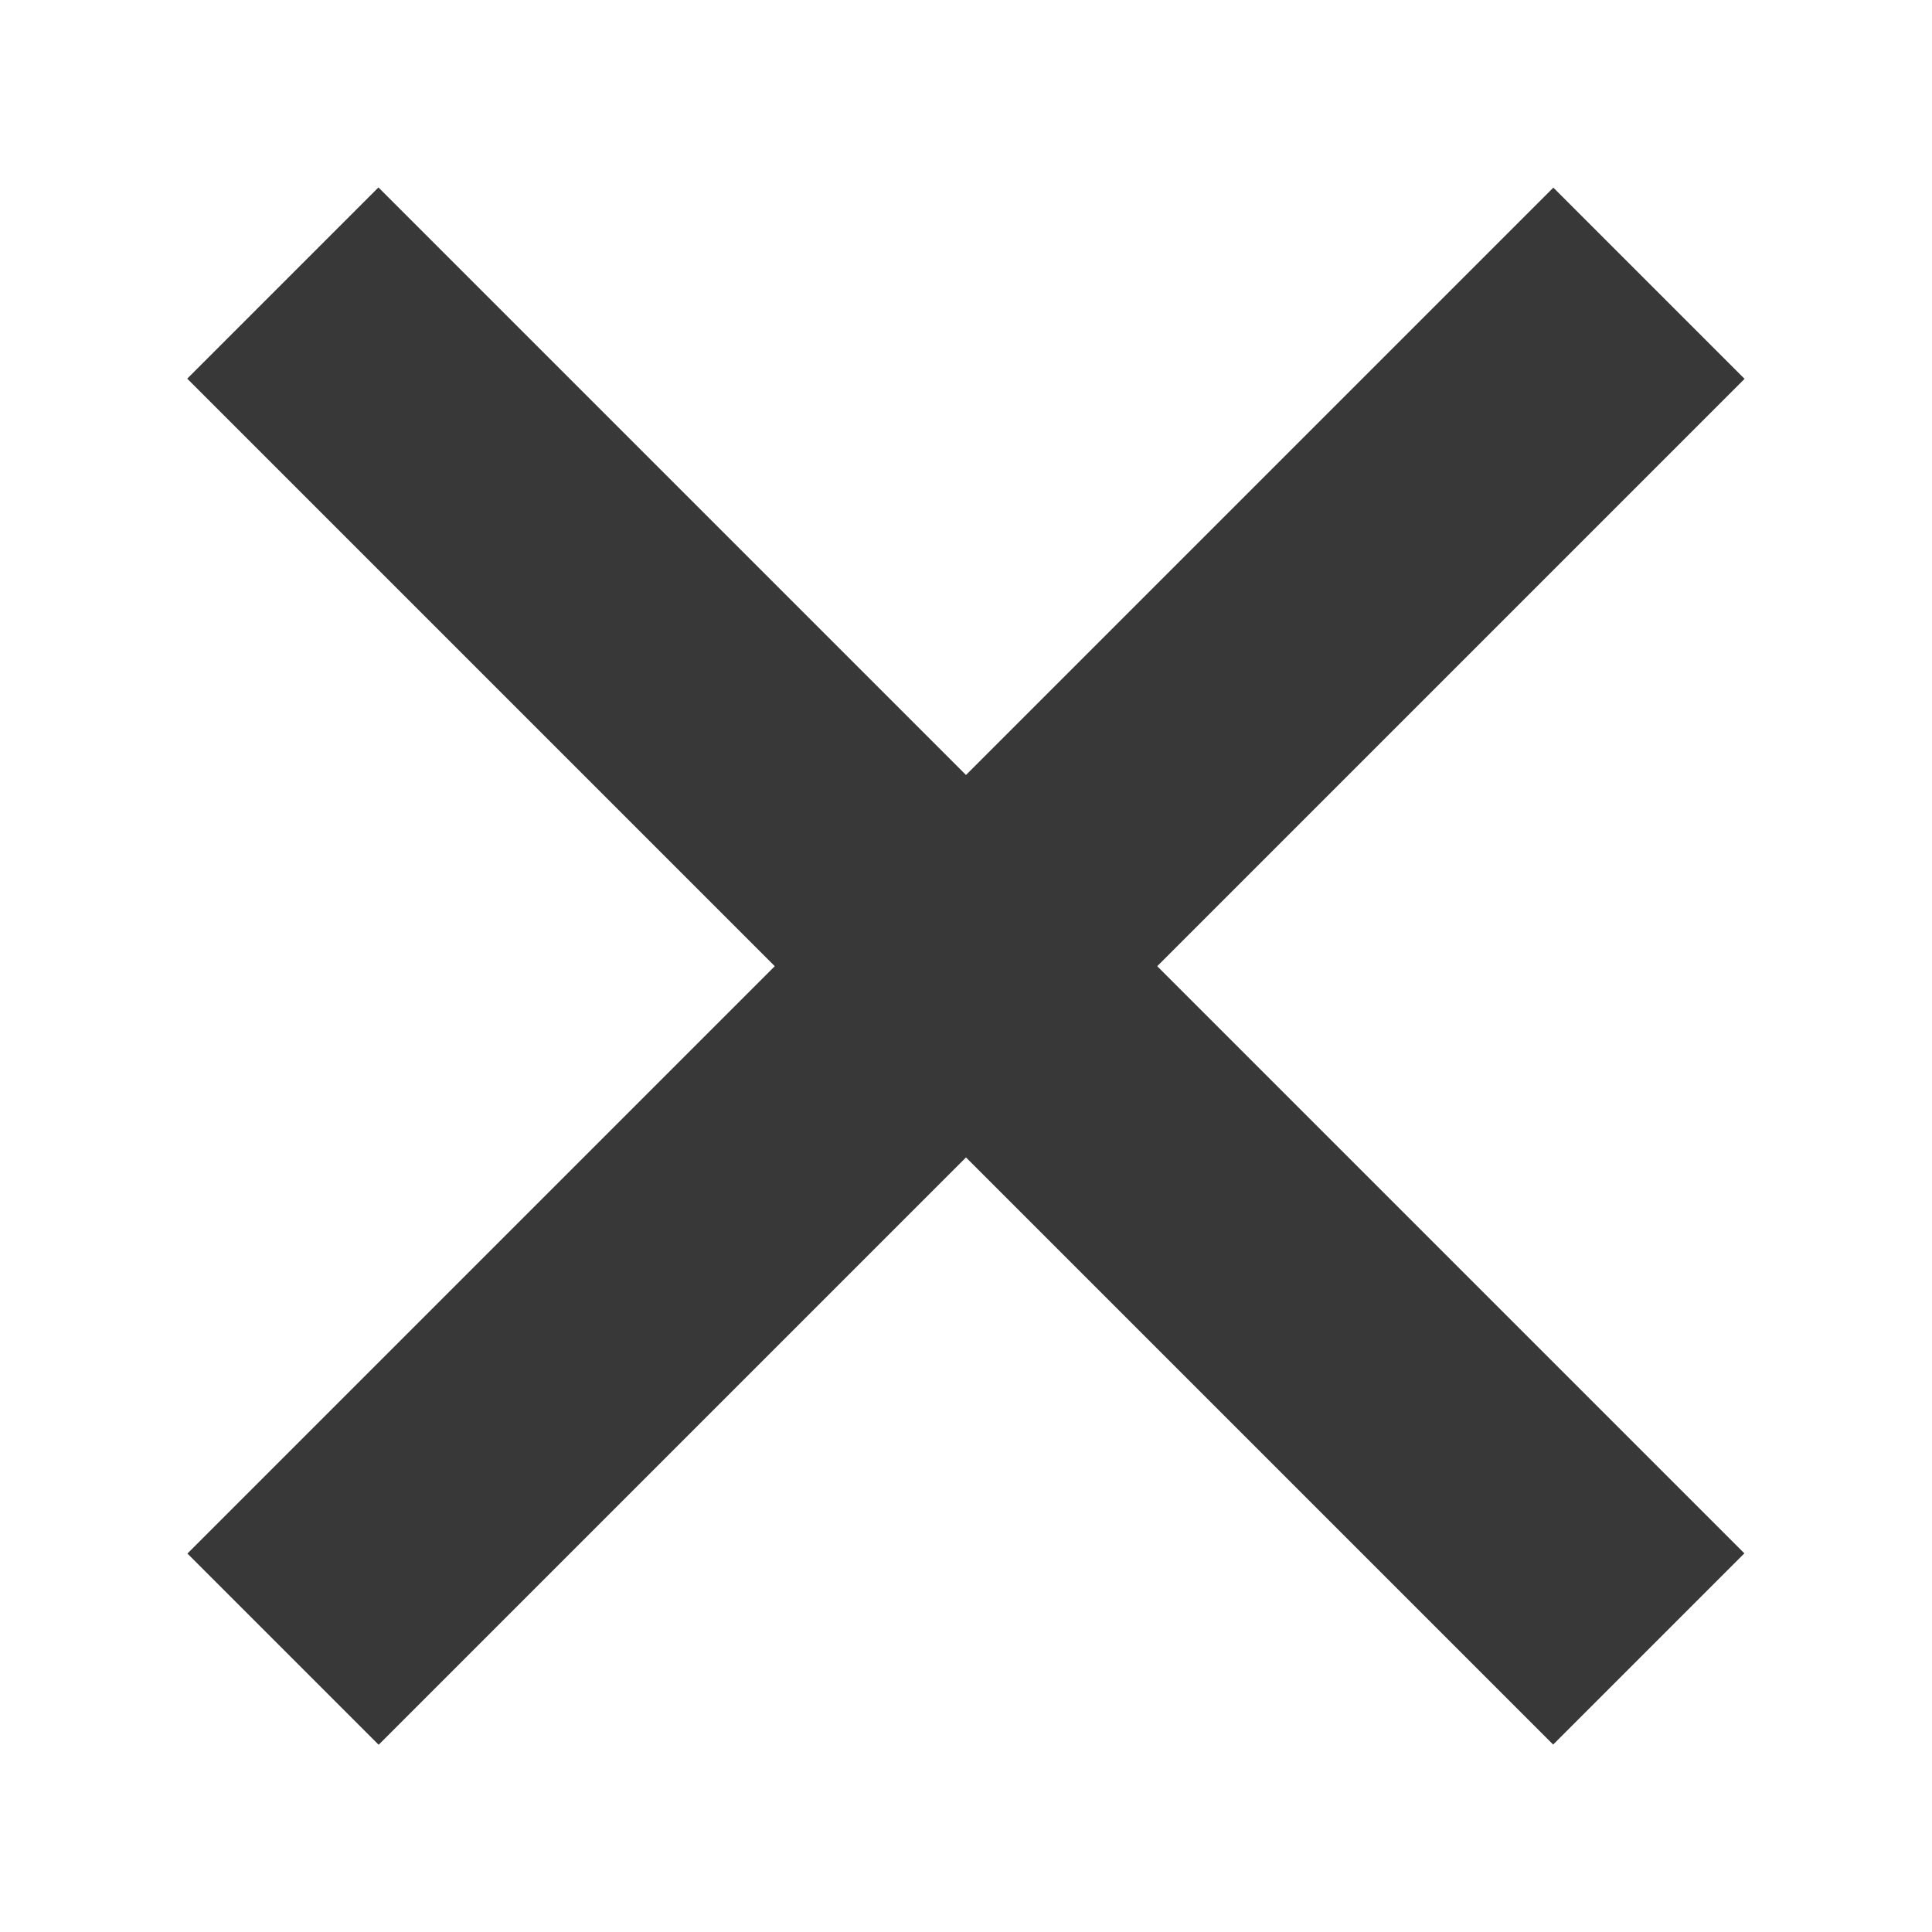
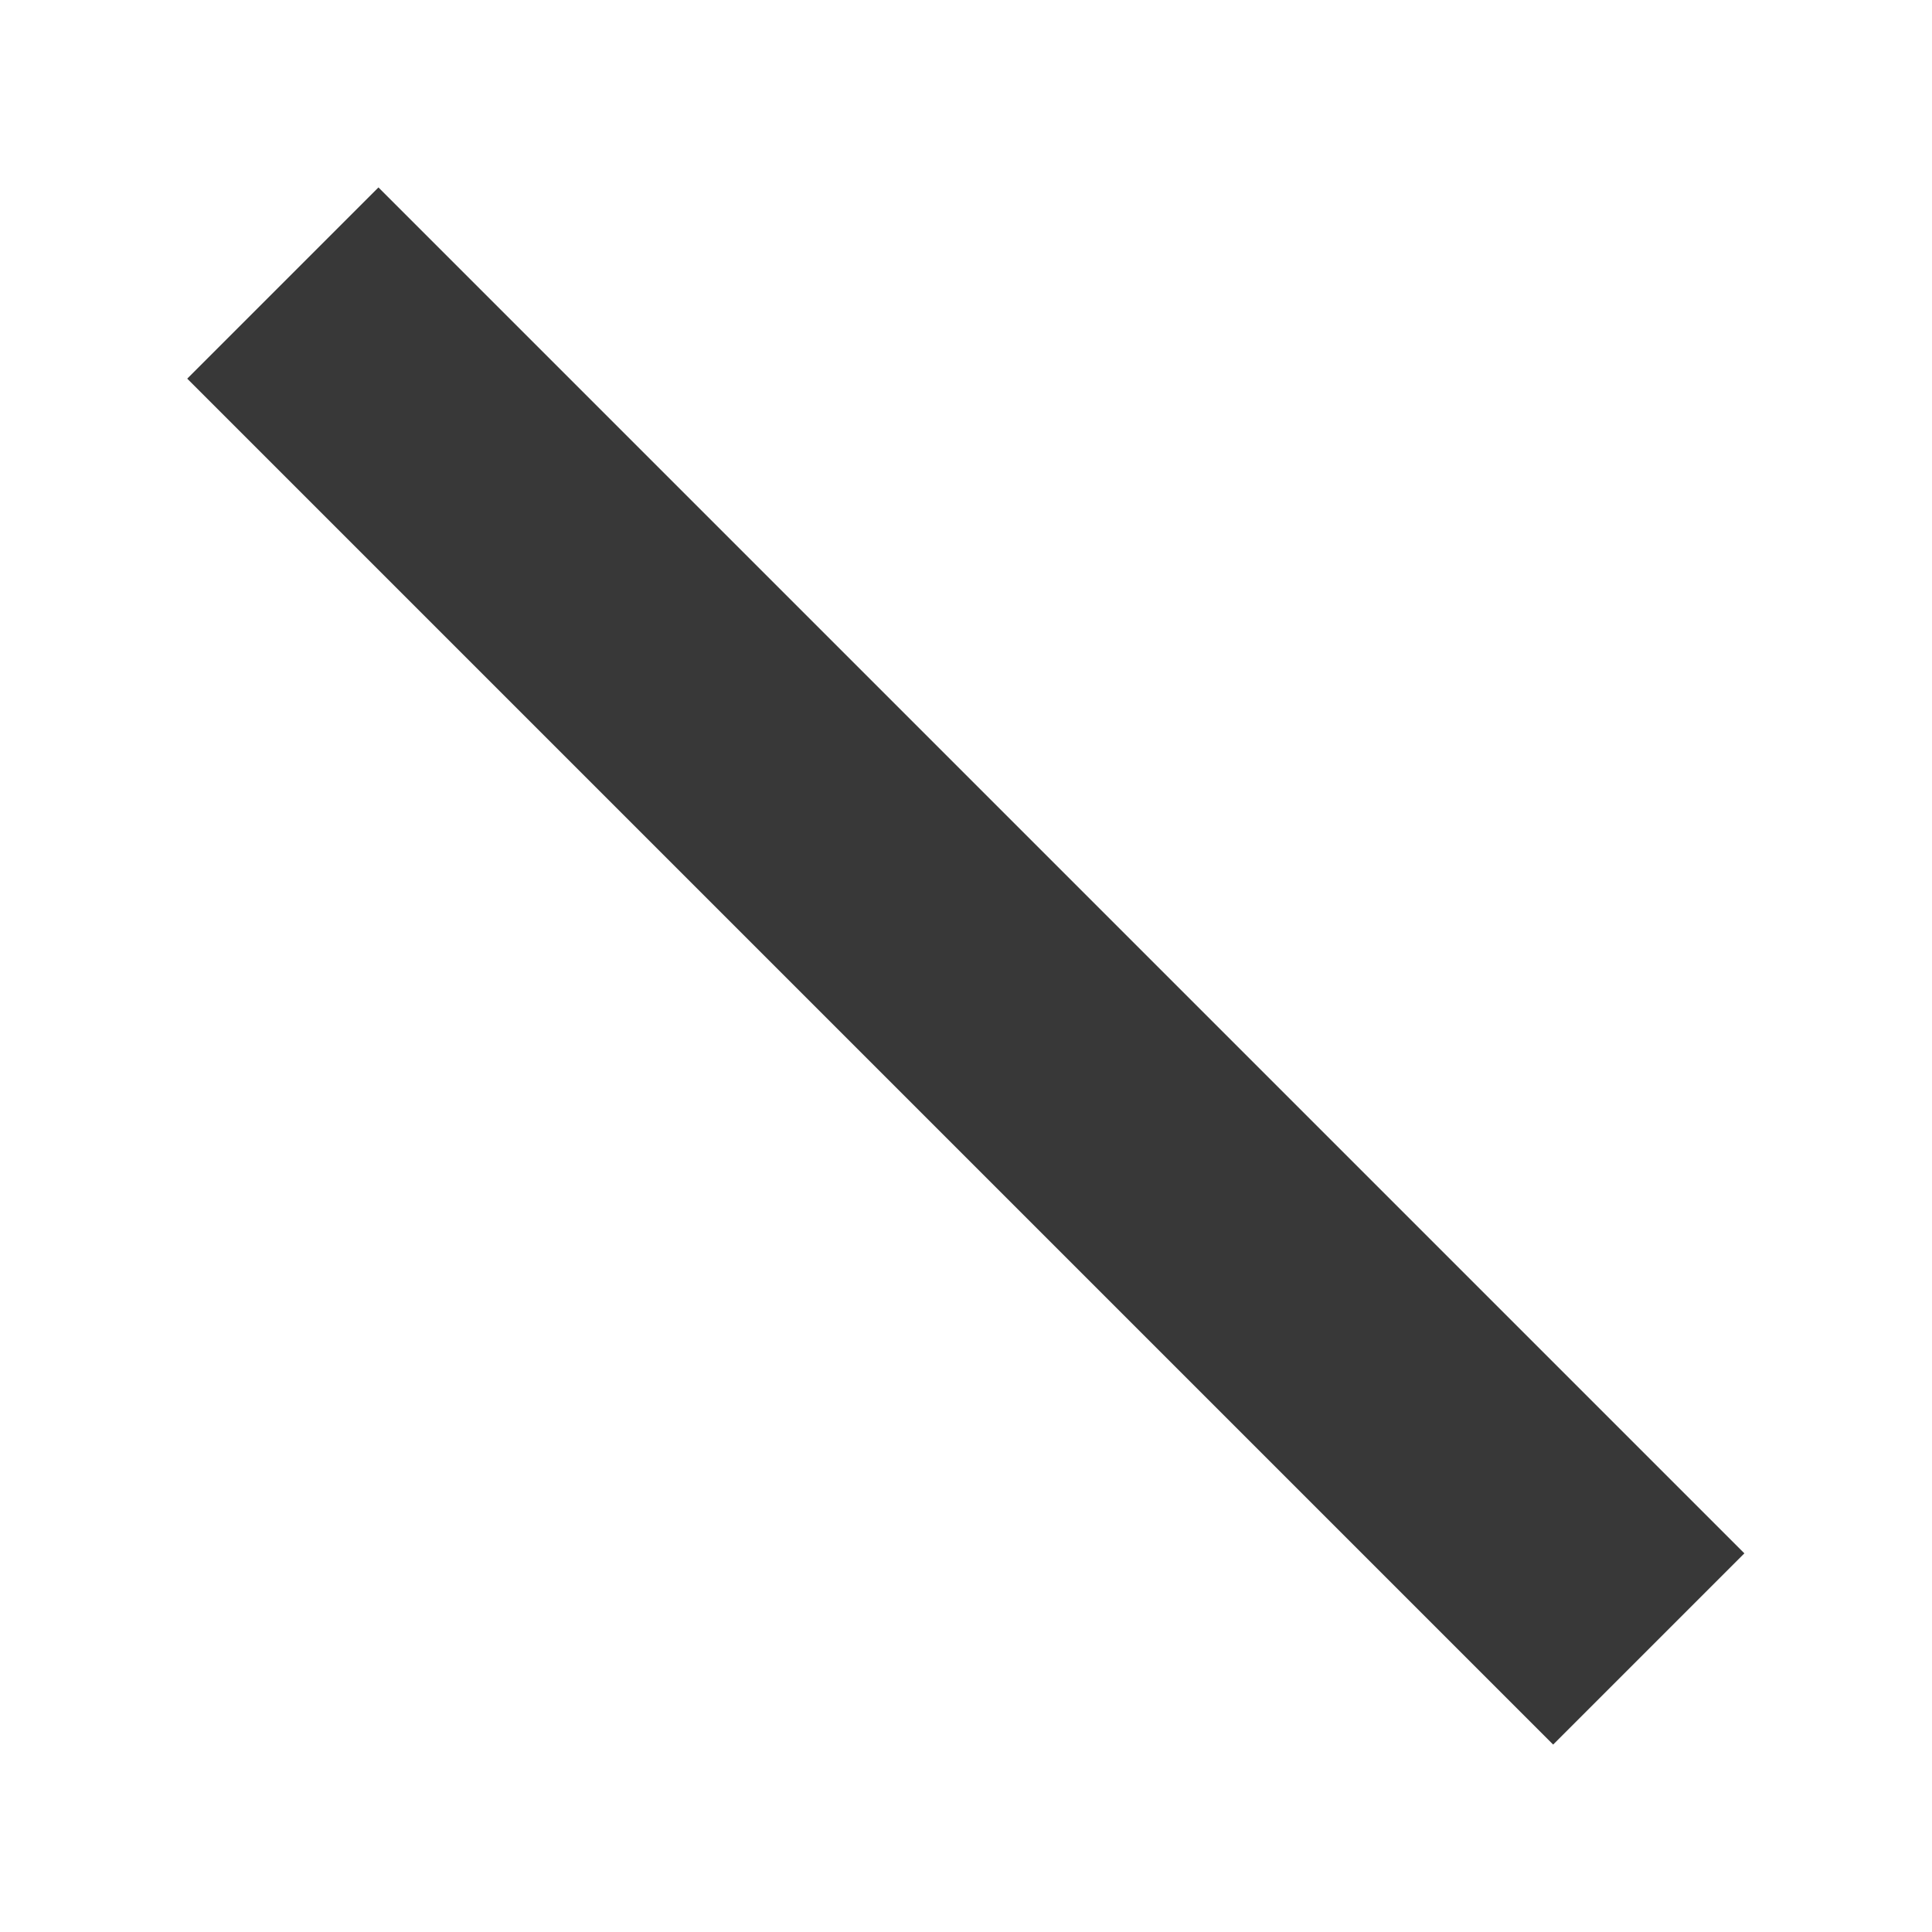
<svg xmlns="http://www.w3.org/2000/svg" version="1.1" id="Layer_1" x="0px" y="0px" viewBox="0 0 10 10" style="enable-background:new 0 0 10 10;" xml:space="preserve">
  <style type="text/css">
	.st0{fill:#383838;}
</style>
  <g>
    <rect x="4.3" y="0" transform="matrix(0.707 -0.707 0.707 0.707 -2.071 5)" class="st0" width="1.4" height="10" />
    <g>
-       <rect x="4.3" y="0" transform="matrix(-0.707 -0.707 0.707 -0.707 5 12.071)" class="st0" width="1.4" height="10" />
-     </g>
+       </g>
  </g>
</svg>